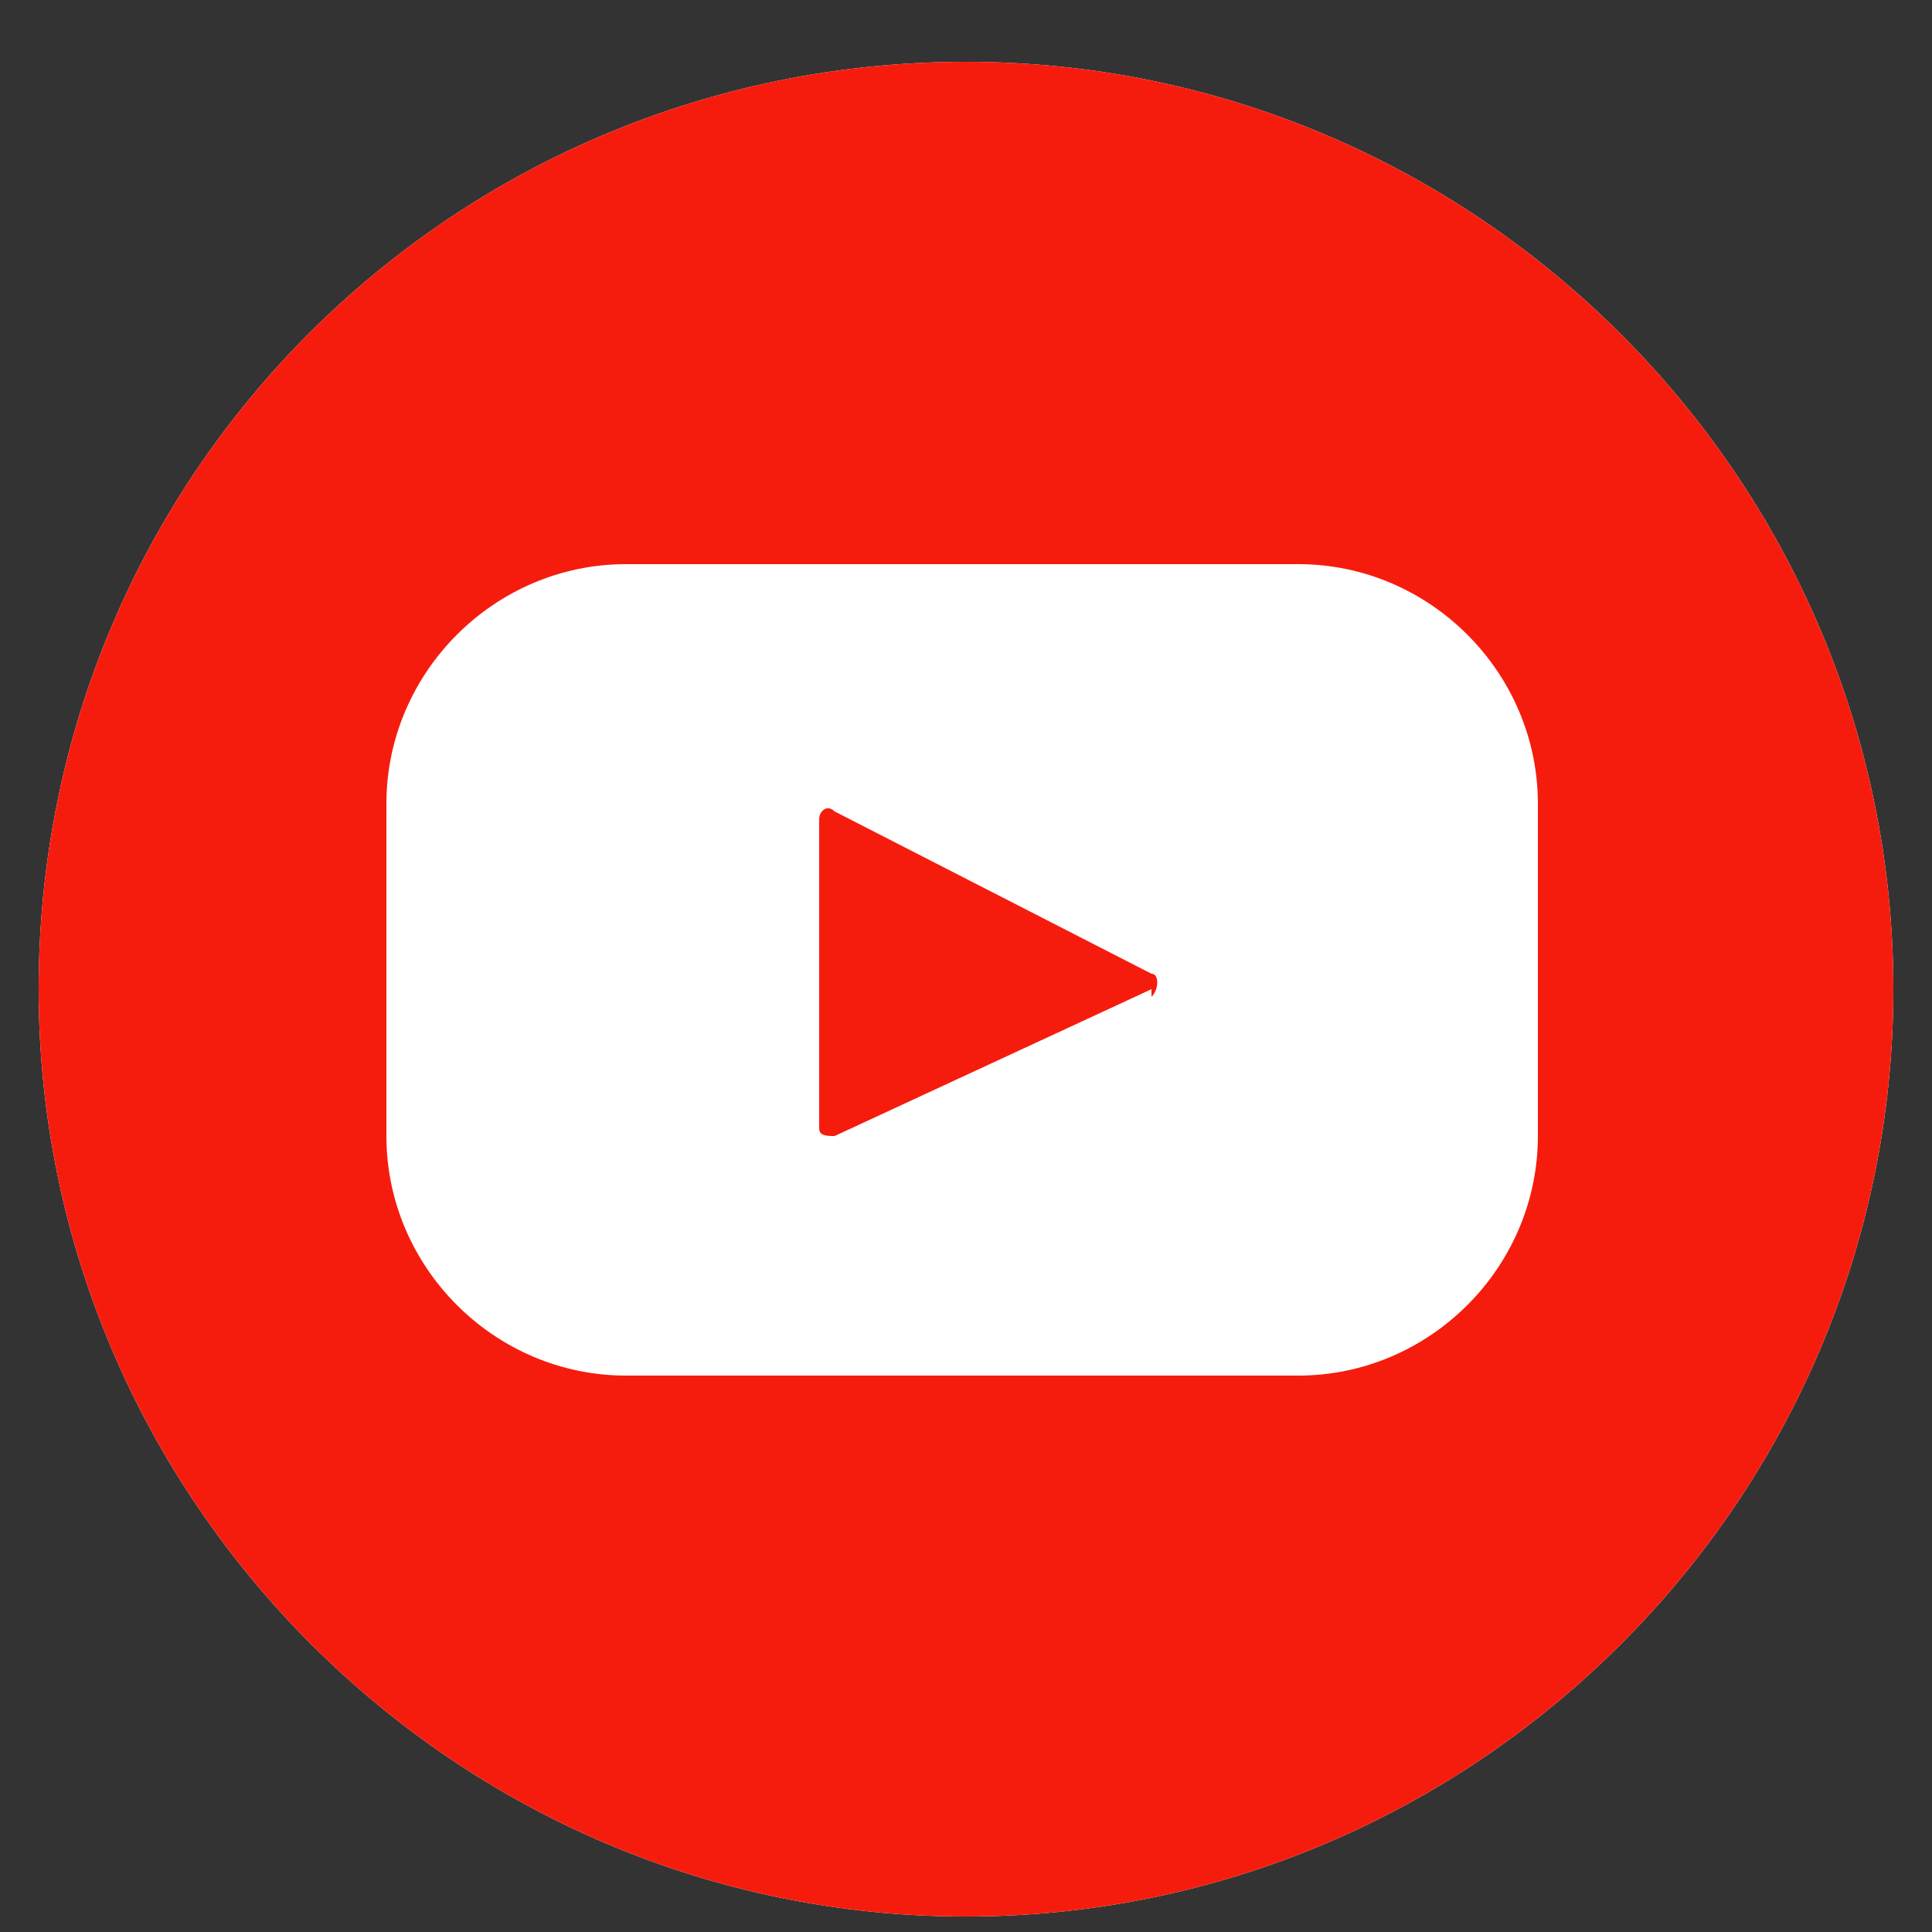
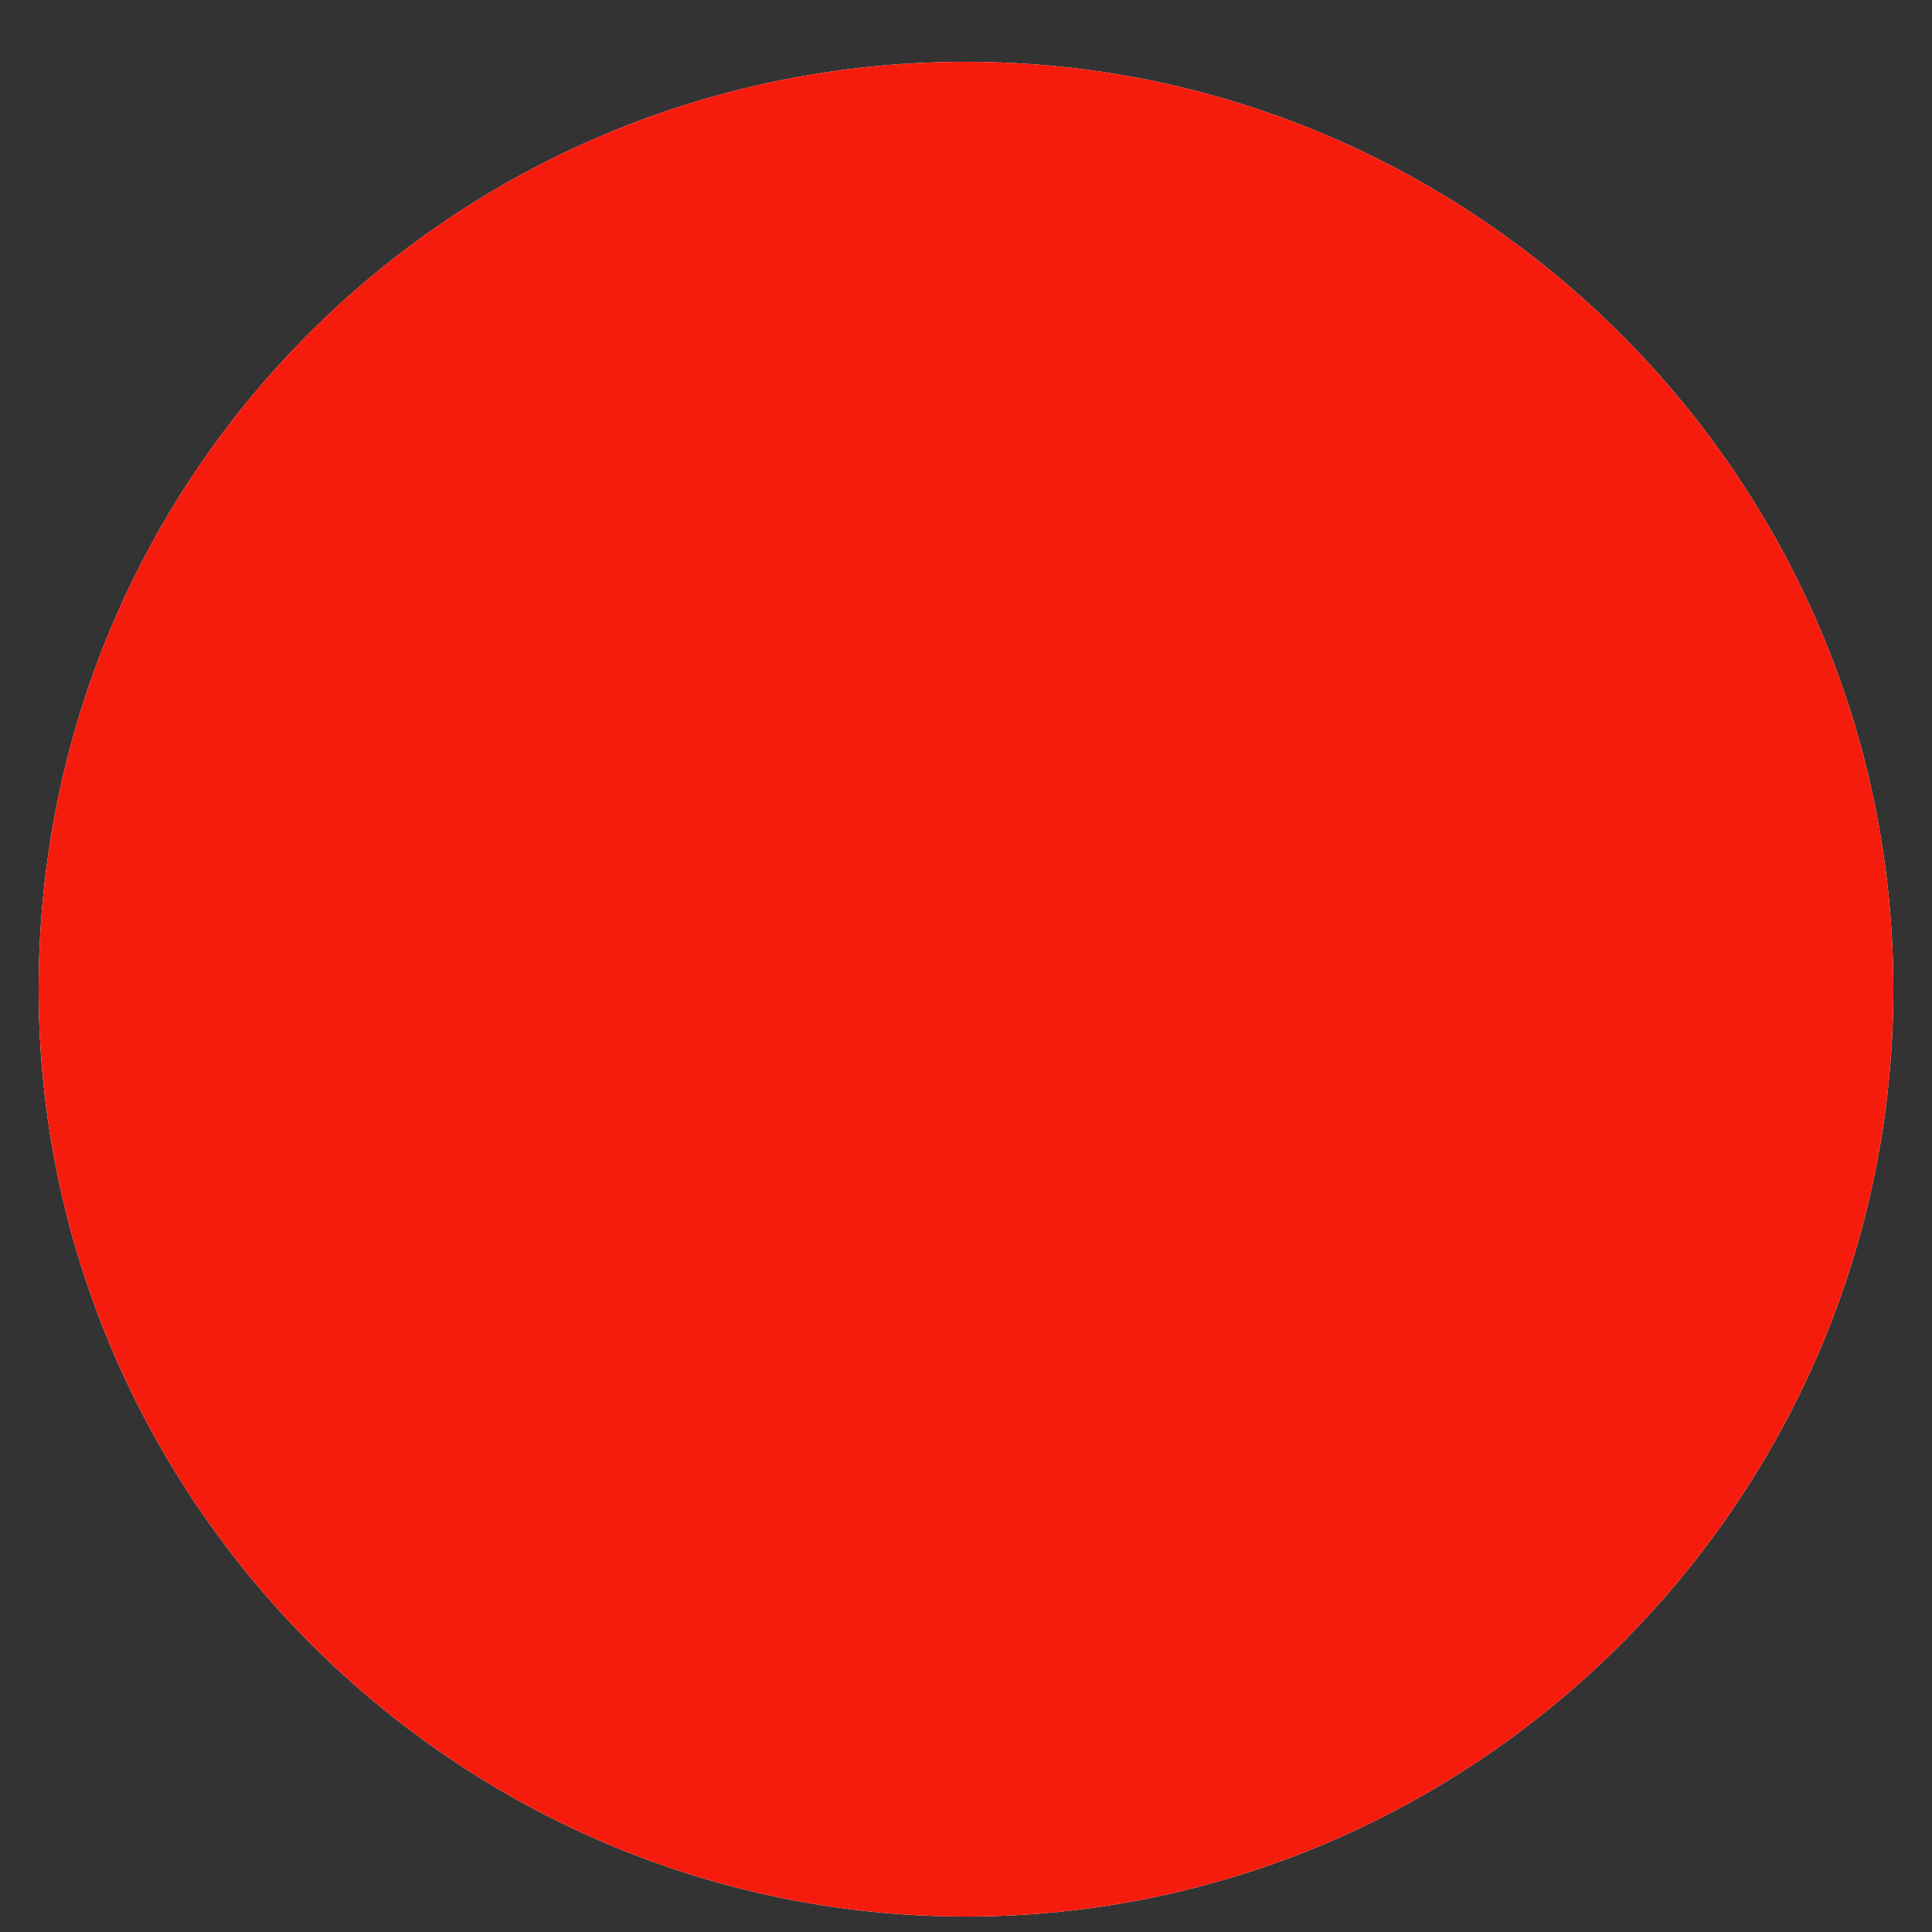
<svg xmlns="http://www.w3.org/2000/svg" id="_레이어_1" version="1.1" viewBox="0 0 25 25">
  <rect x="0" y="0" width="25" height="25" fill="#333333" stroke="none" />
  <defs>
    <style>
      .st0 {
        fill: #fff;
      }

      .st1 {
        fill: #f61c0d;
      }
    </style>
  </defs>
  <path class="st0" d="M24.5,12.8c0,6.6-5.4,12-12,12h0C5.9,24.8.5,19.4.5,12.8h0C.5,6.1,5.9.8,12.5.8h0c6.6,0,12,5.4,12,12h0Z" />
-   <path class="st1" d="M24.5,12.8c0,6.6-5.4,12-12,12h0C5.9,24.8.5,19.4.5,12.8h0C.5,6.1,5.9.8,12.5.8h0c6.6,0,12,5.4,12,12h0Z" />
-   <path class="st0" d="M16.8,7.3h-8.7c-1.7,0-3.1,1.4-3.1,3.1v4.3c0,1.7,1.4,3.1,3.1,3.1h8.7c1.7,0,3.1-1.4,3.1-3.1v-4.3c0-1.7-1.4-3.1-3.1-3.1ZM14.9,12.8l-4.1,1.9c-.1,0-.2,0-.2-.1v-4c0-.1.1-.2.2-.1l4.1,2.1c.1,0,.1.2,0,.3h0Z" />
+   <path class="st1" d="M24.5,12.8c0,6.6-5.4,12-12,12h0C5.9,24.8.5,19.4.5,12.8h0C.5,6.1,5.9.8,12.5.8h0c6.6,0,12,5.4,12,12Z" />
</svg>